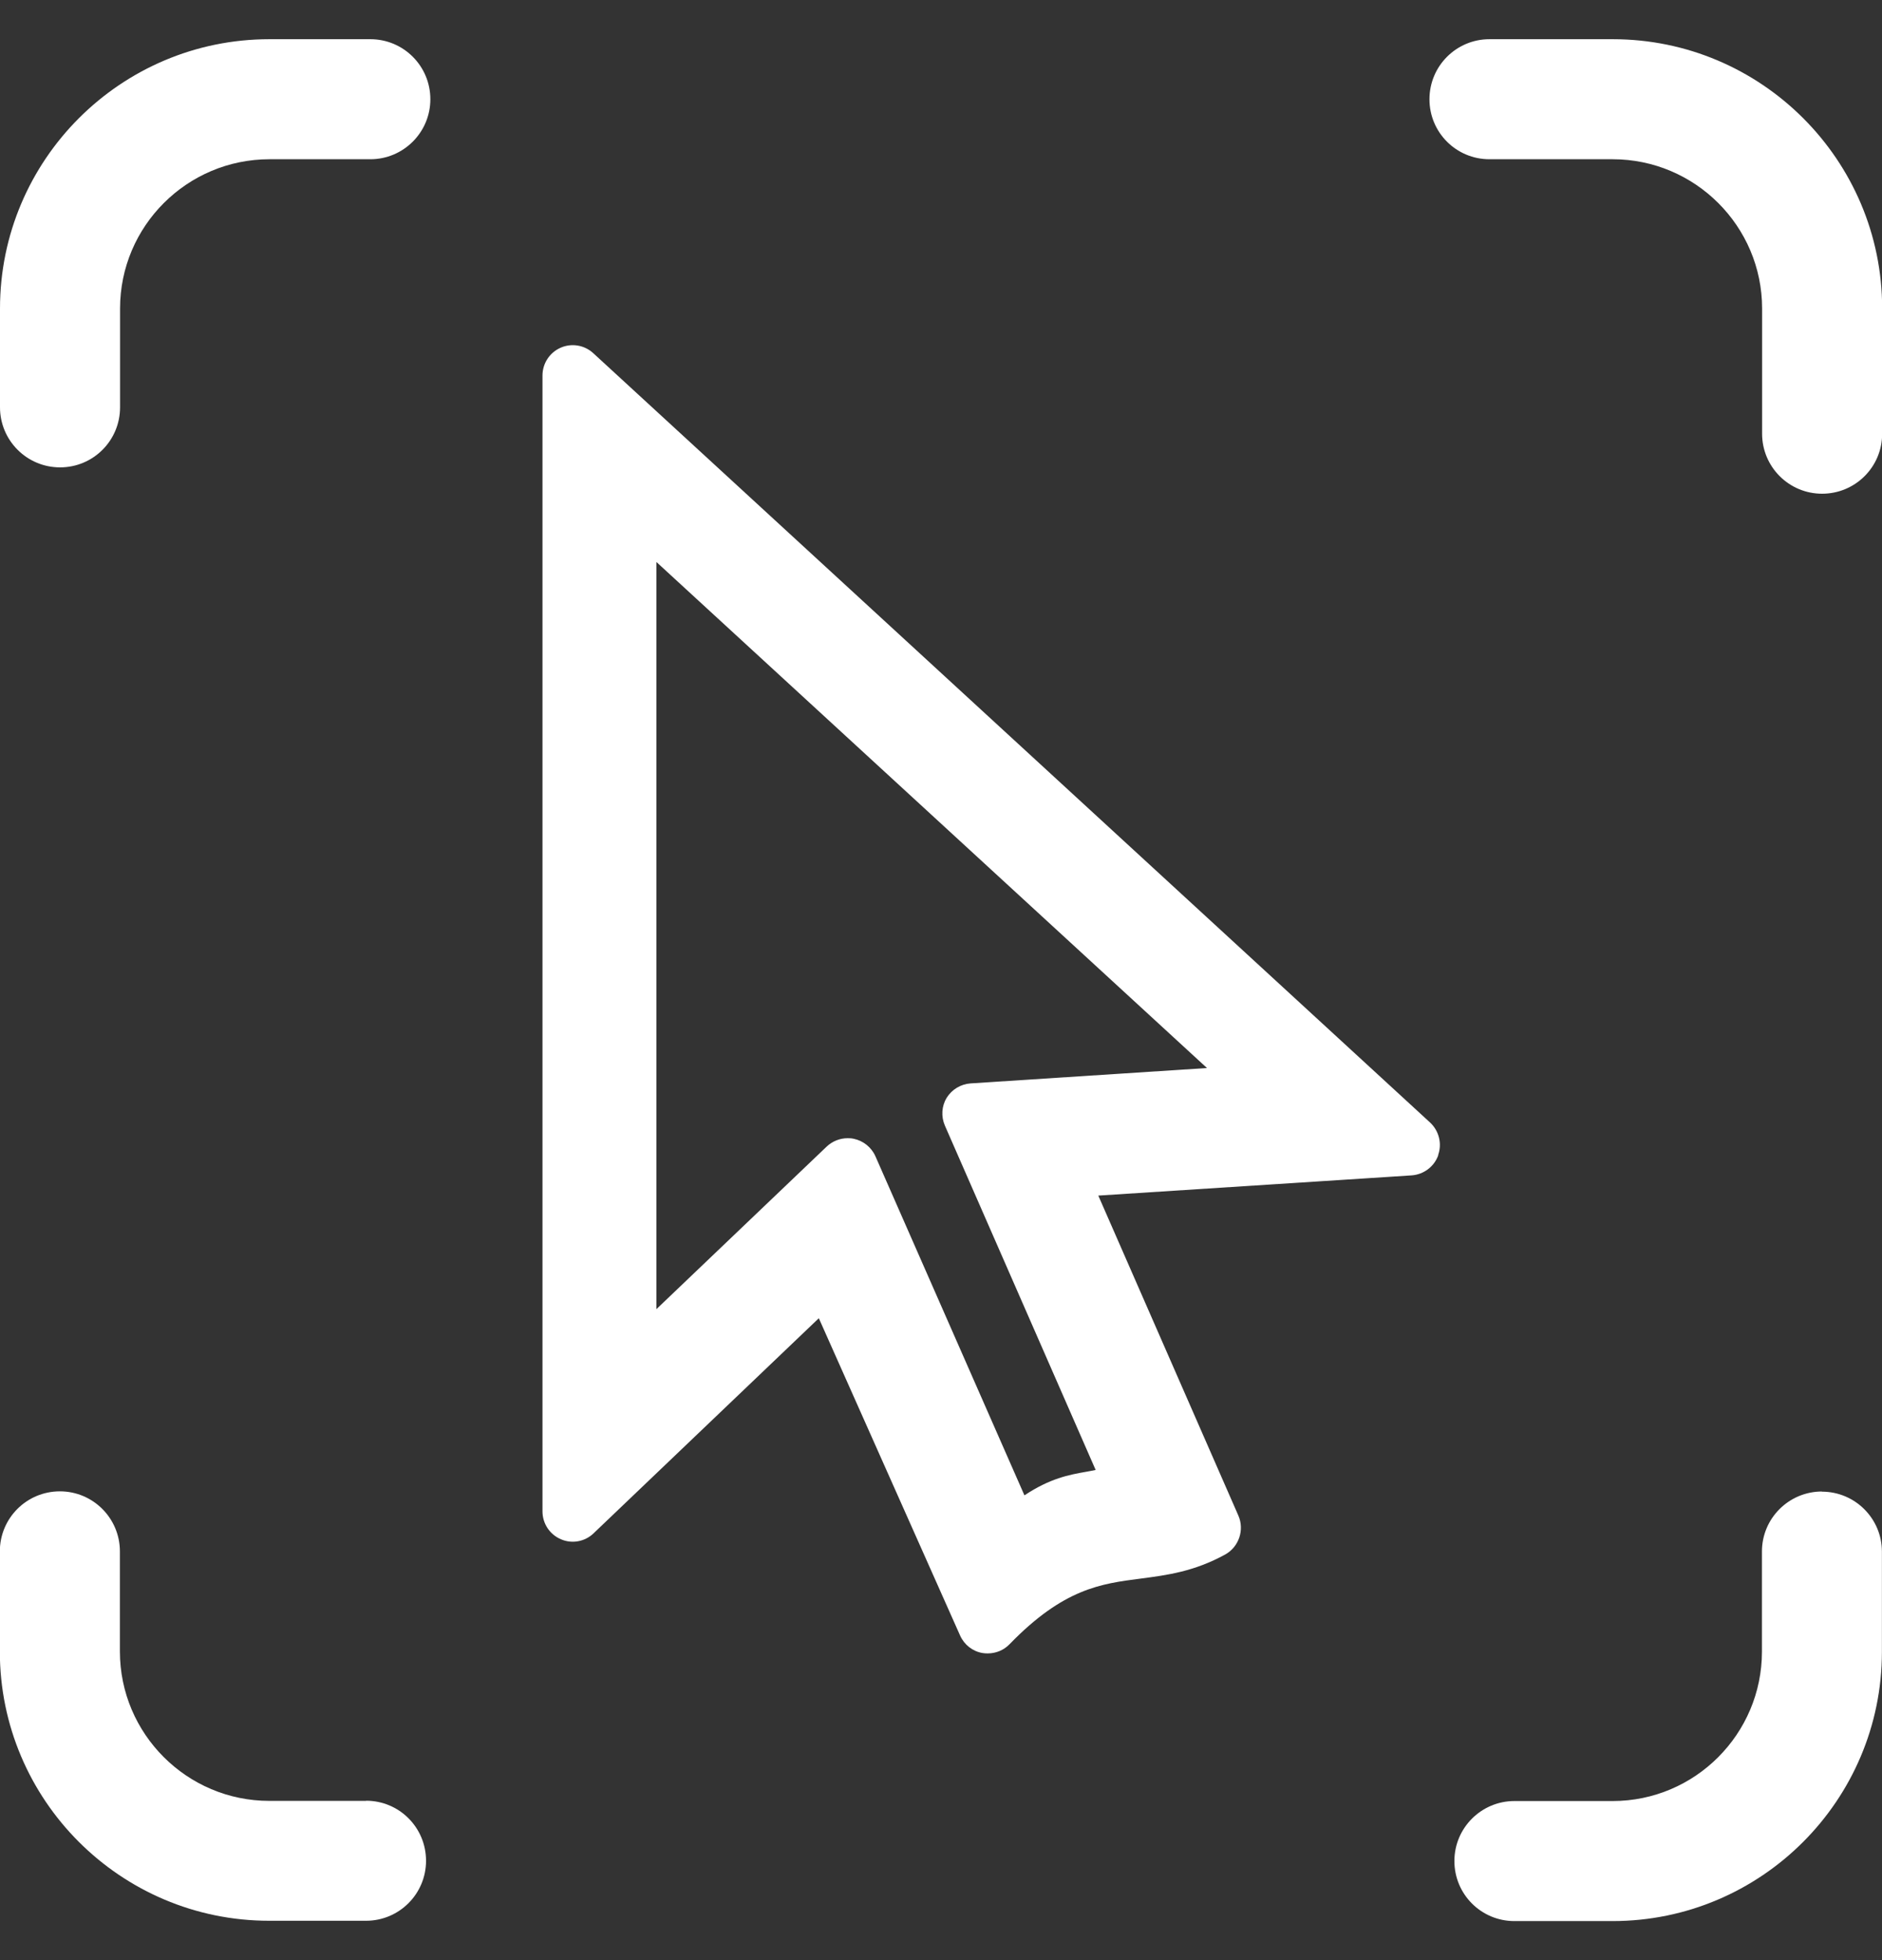
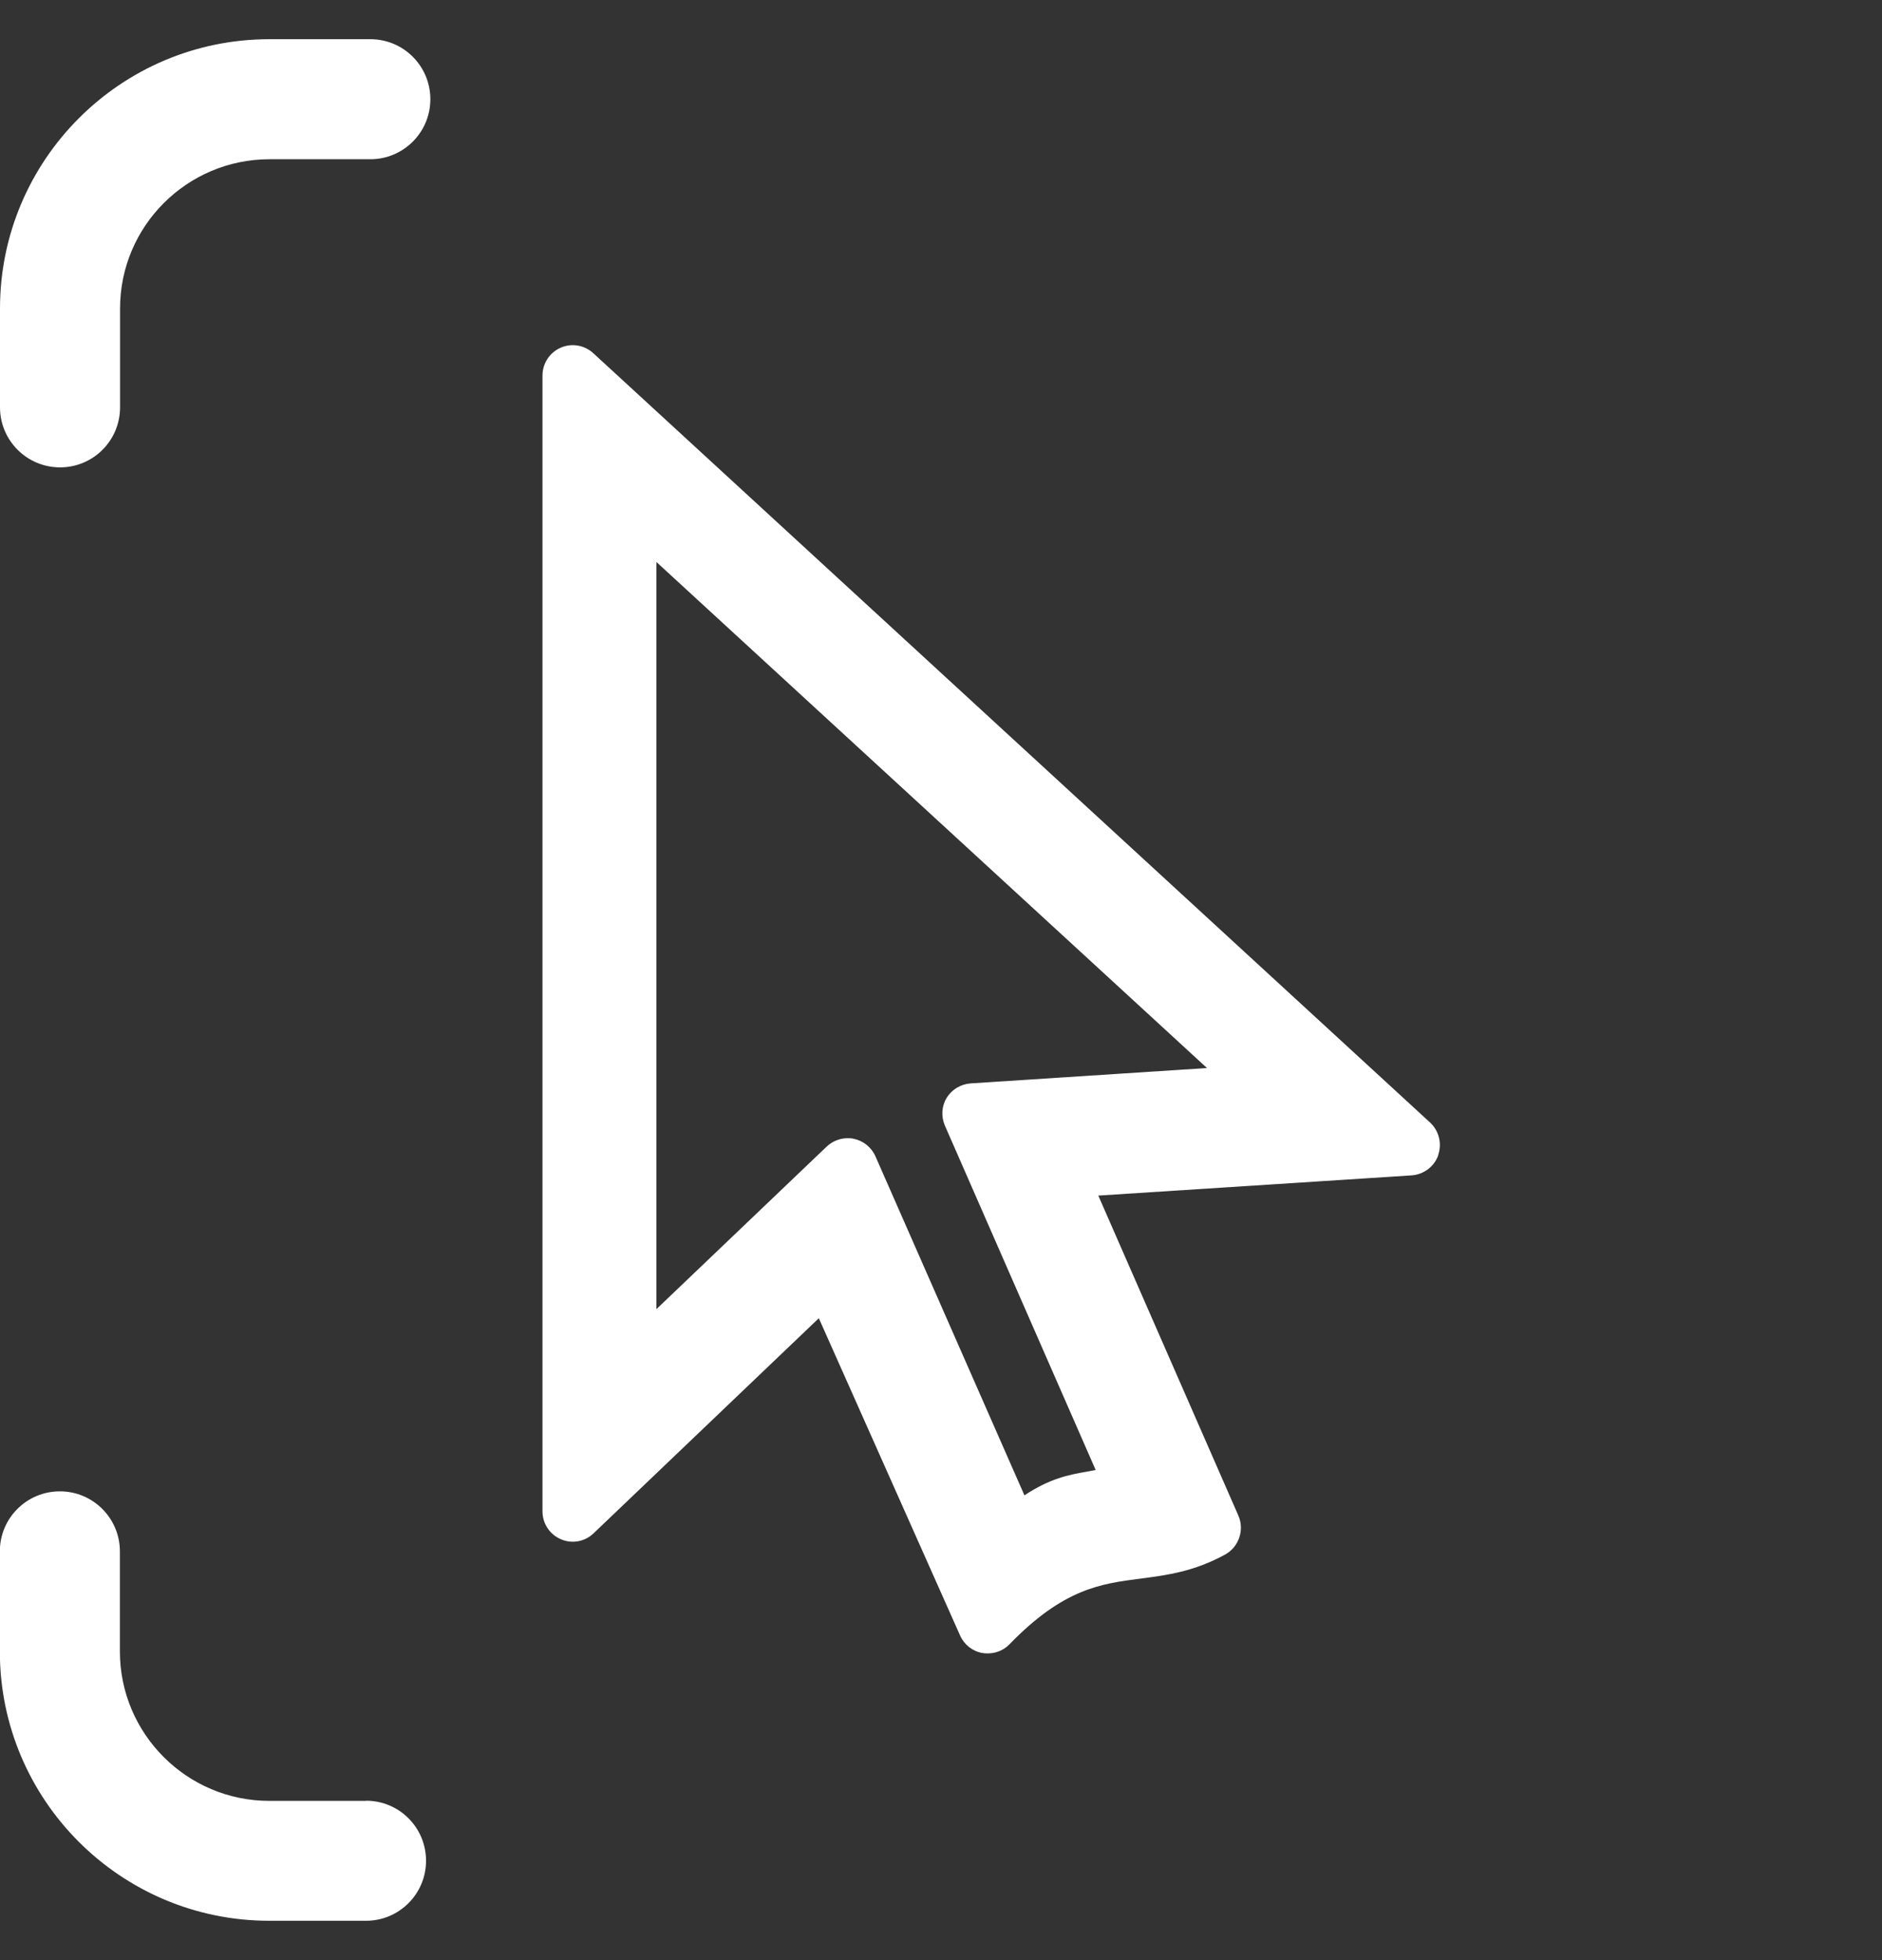
<svg xmlns="http://www.w3.org/2000/svg" width="24" height="25" viewBox="0 0 24 25" fill="none">
  <rect x="0" y="0" width="24" height="25" fill="#333333" stroke="none" />
  <g clip-path="url(#clip0_328_800)">
    <path d="M4.67 22.969H3.435C2.384 22.969 1.529 22.114 1.529 21.063V19.787C1.529 19.365 1.187 19.021 0.764 19.021C0.34 19.021 -0.002 19.363 -0.002 19.787V21.063C-0.002 22.958 1.538 24.498 3.433 24.498H4.668C5.09 24.498 5.433 24.156 5.433 23.733C5.433 23.309 5.092 22.967 4.668 22.967L4.67 22.969Z" fill="white" />
-     <path d="M23.235 19.023C22.813 19.023 22.469 19.365 22.469 19.788V21.065C22.469 22.116 21.615 22.971 20.564 22.971H19.312C18.891 22.971 18.547 23.313 18.547 23.736C18.547 24.16 18.889 24.502 19.312 24.502H20.564C22.458 24.502 23.999 22.962 23.999 21.067V19.79C23.999 19.369 23.657 19.025 23.233 19.025L23.235 19.023Z" fill="white" />
-     <path d="M20.565 0.5H18.994C18.572 0.5 18.229 0.842 18.229 1.266C18.229 1.689 18.57 2.031 18.994 2.031H20.565C21.616 2.031 22.471 2.886 22.471 3.935V5.532C22.471 5.954 22.813 6.297 23.236 6.297C23.66 6.297 24.002 5.955 24.002 5.532V3.935C24.002 2.042 22.462 0.5 20.567 0.5H20.565Z" fill="white" />
    <path d="M4.721 0.5H3.435C1.54 0.5 0 2.04 0 3.935V5.195C0 5.617 0.342 5.961 0.766 5.961C1.189 5.961 1.531 5.619 1.531 5.195V3.935C1.531 2.884 2.386 2.031 3.437 2.031H4.723C5.144 2.031 5.488 1.689 5.488 1.266C5.488 0.842 5.146 0.5 4.723 0.5H4.721Z" fill="white" />
    <path d="M18.34 14.731C18.391 14.586 18.351 14.424 18.238 14.318L7.565 4.504C7.453 4.401 7.289 4.373 7.149 4.435C7.009 4.497 6.918 4.635 6.918 4.79V19.277C6.918 19.432 7.011 19.572 7.153 19.632C7.294 19.694 7.46 19.663 7.571 19.555L10.442 16.813L12.244 20.861C12.297 20.978 12.402 21.061 12.528 21.083C12.55 21.087 12.573 21.088 12.595 21.088C12.701 21.088 12.801 21.047 12.875 20.97C13.563 20.261 14.039 20.199 14.545 20.134C14.881 20.09 15.228 20.045 15.627 19.825C15.799 19.728 15.872 19.512 15.792 19.33L14.006 15.249L18.002 14.991C18.156 14.98 18.289 14.88 18.341 14.735L18.34 14.731ZM12.073 14C12.008 14.107 11.999 14.24 12.05 14.357L13.972 18.748C13.93 18.757 13.89 18.765 13.848 18.772C13.633 18.81 13.393 18.854 13.064 19.072L11.164 14.748C11.113 14.633 11.009 14.549 10.886 14.524C10.86 14.518 10.835 14.517 10.809 14.517C10.711 14.517 10.615 14.555 10.542 14.624L8.371 16.697V7.168L15.392 13.622L12.377 13.818C12.252 13.827 12.137 13.896 12.073 14.002V14Z" fill="white" />
  </g>
  <defs>
    <clipPath id="clip0_328_800">
      <rect width="24" height="24" fill="white" transform="translate(0 0.5)" />
    </clipPath>
  </defs>
</svg>